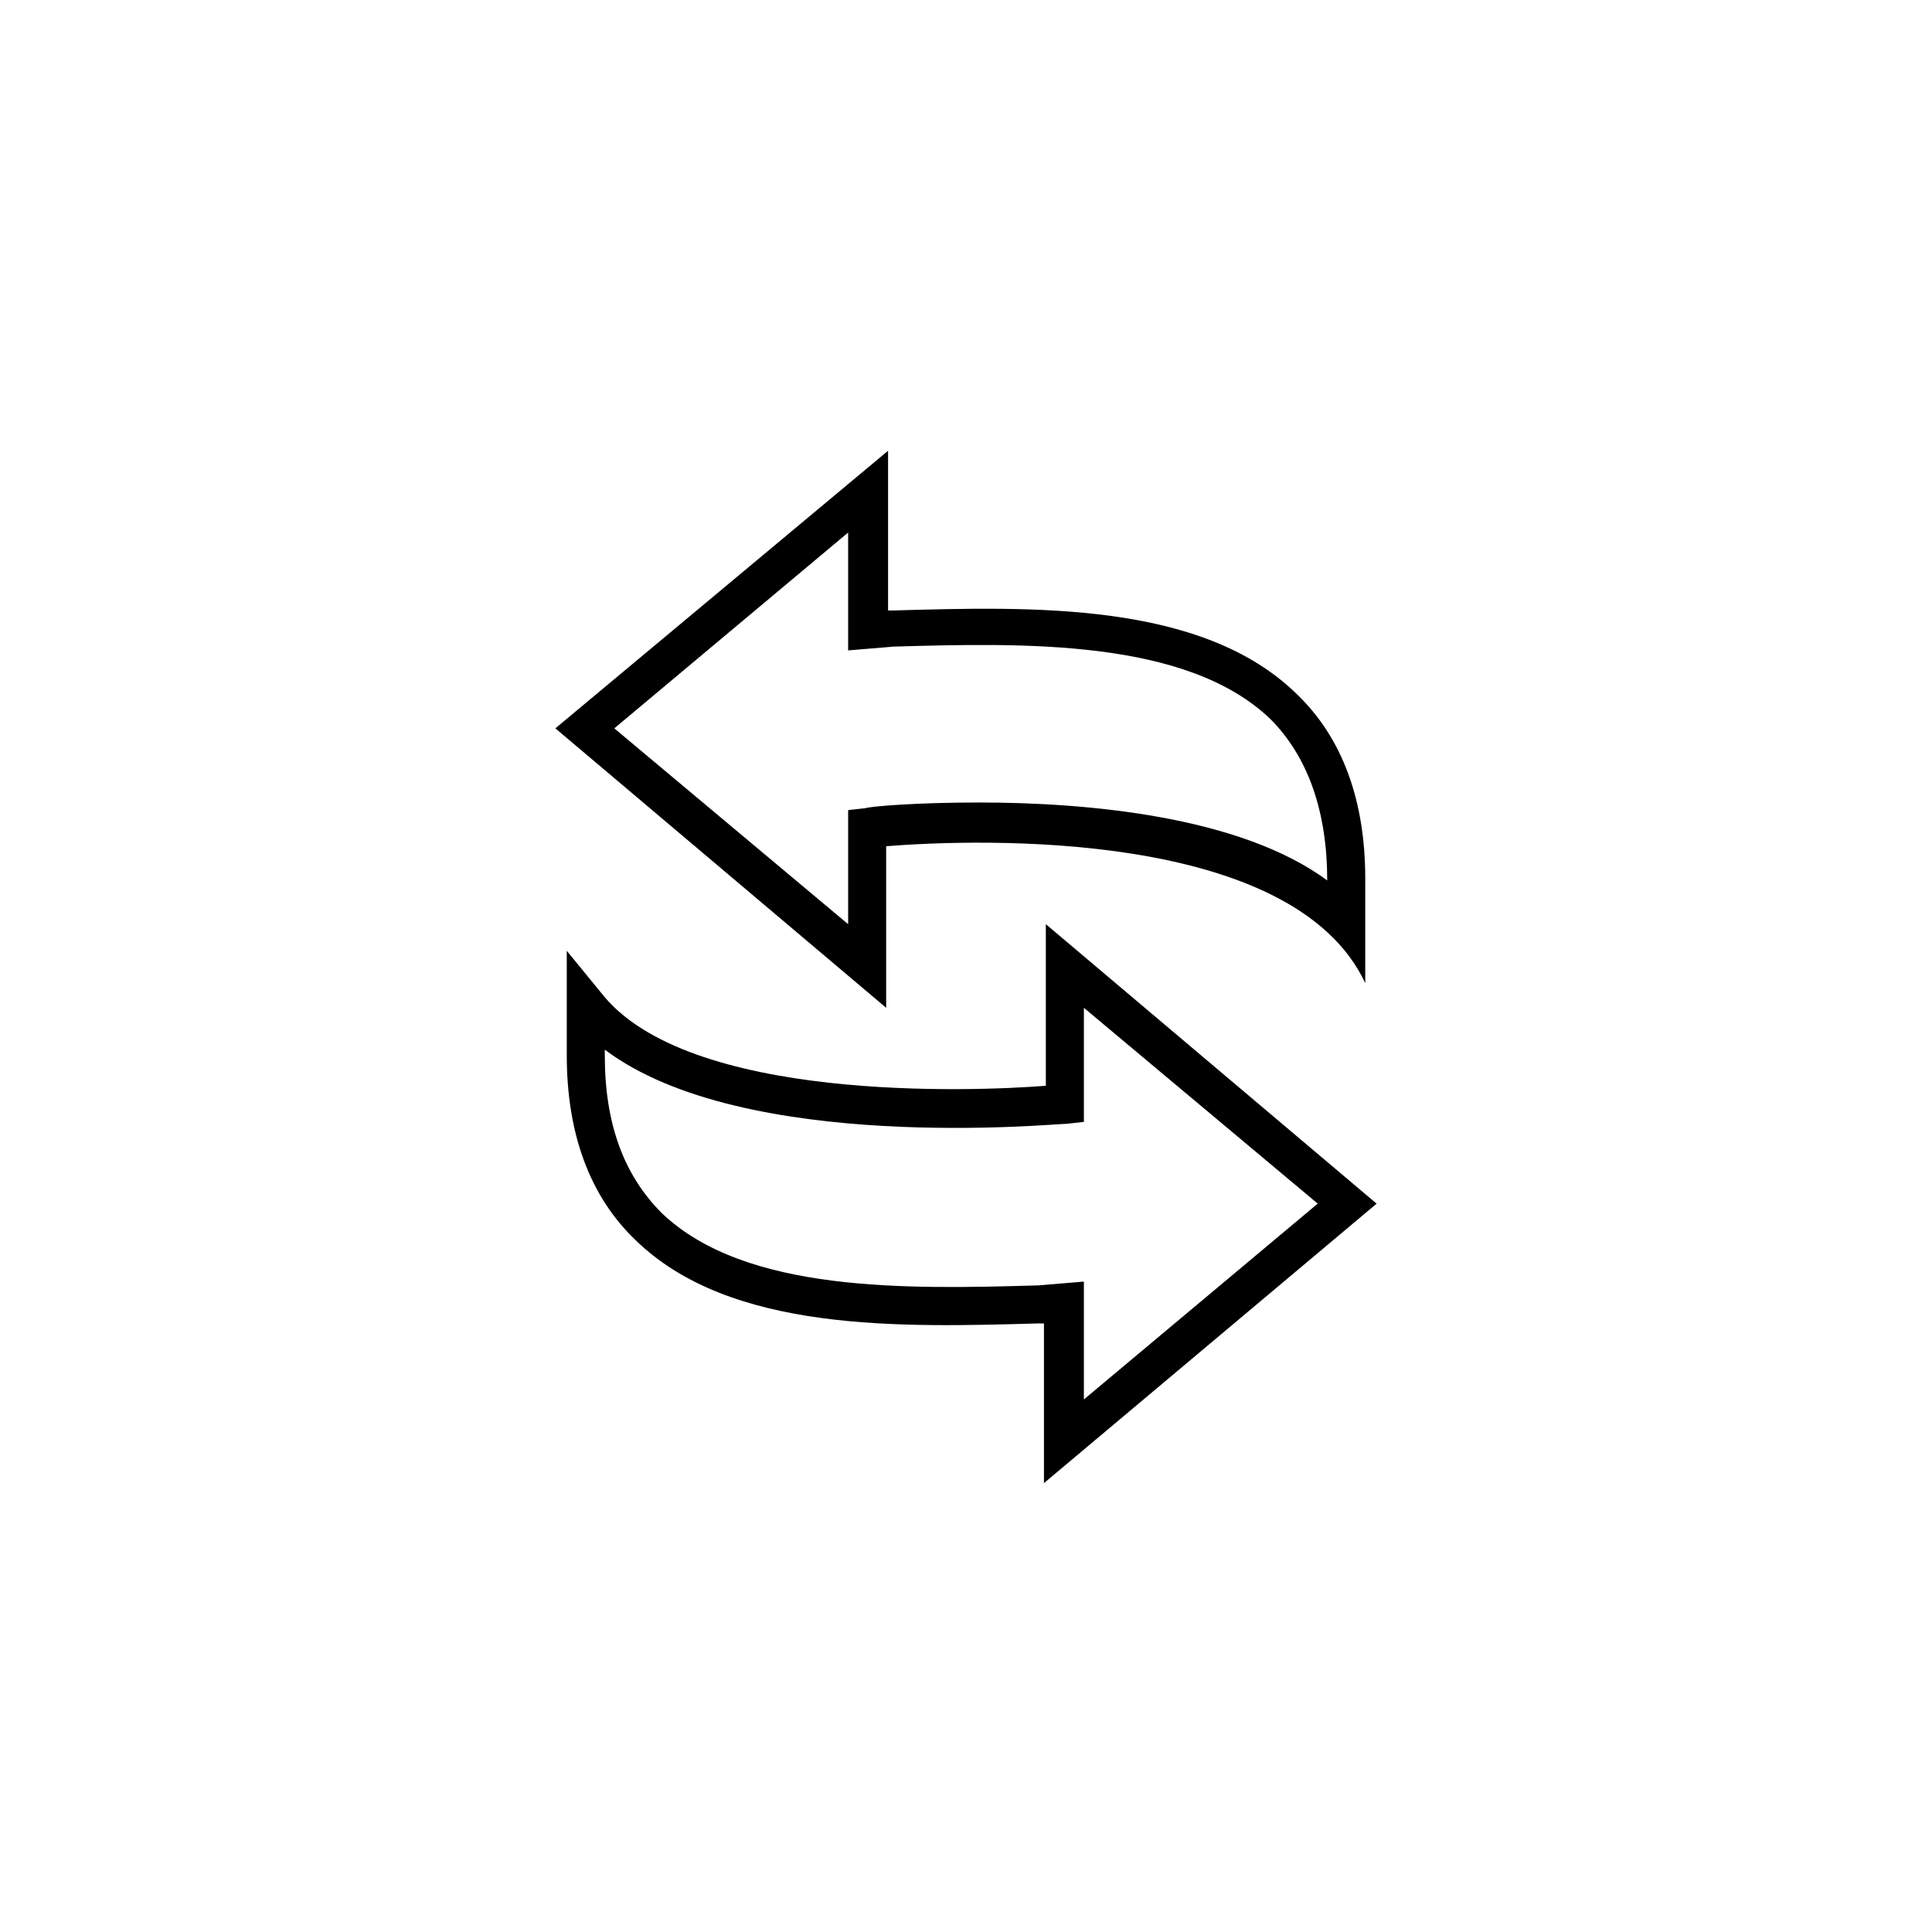
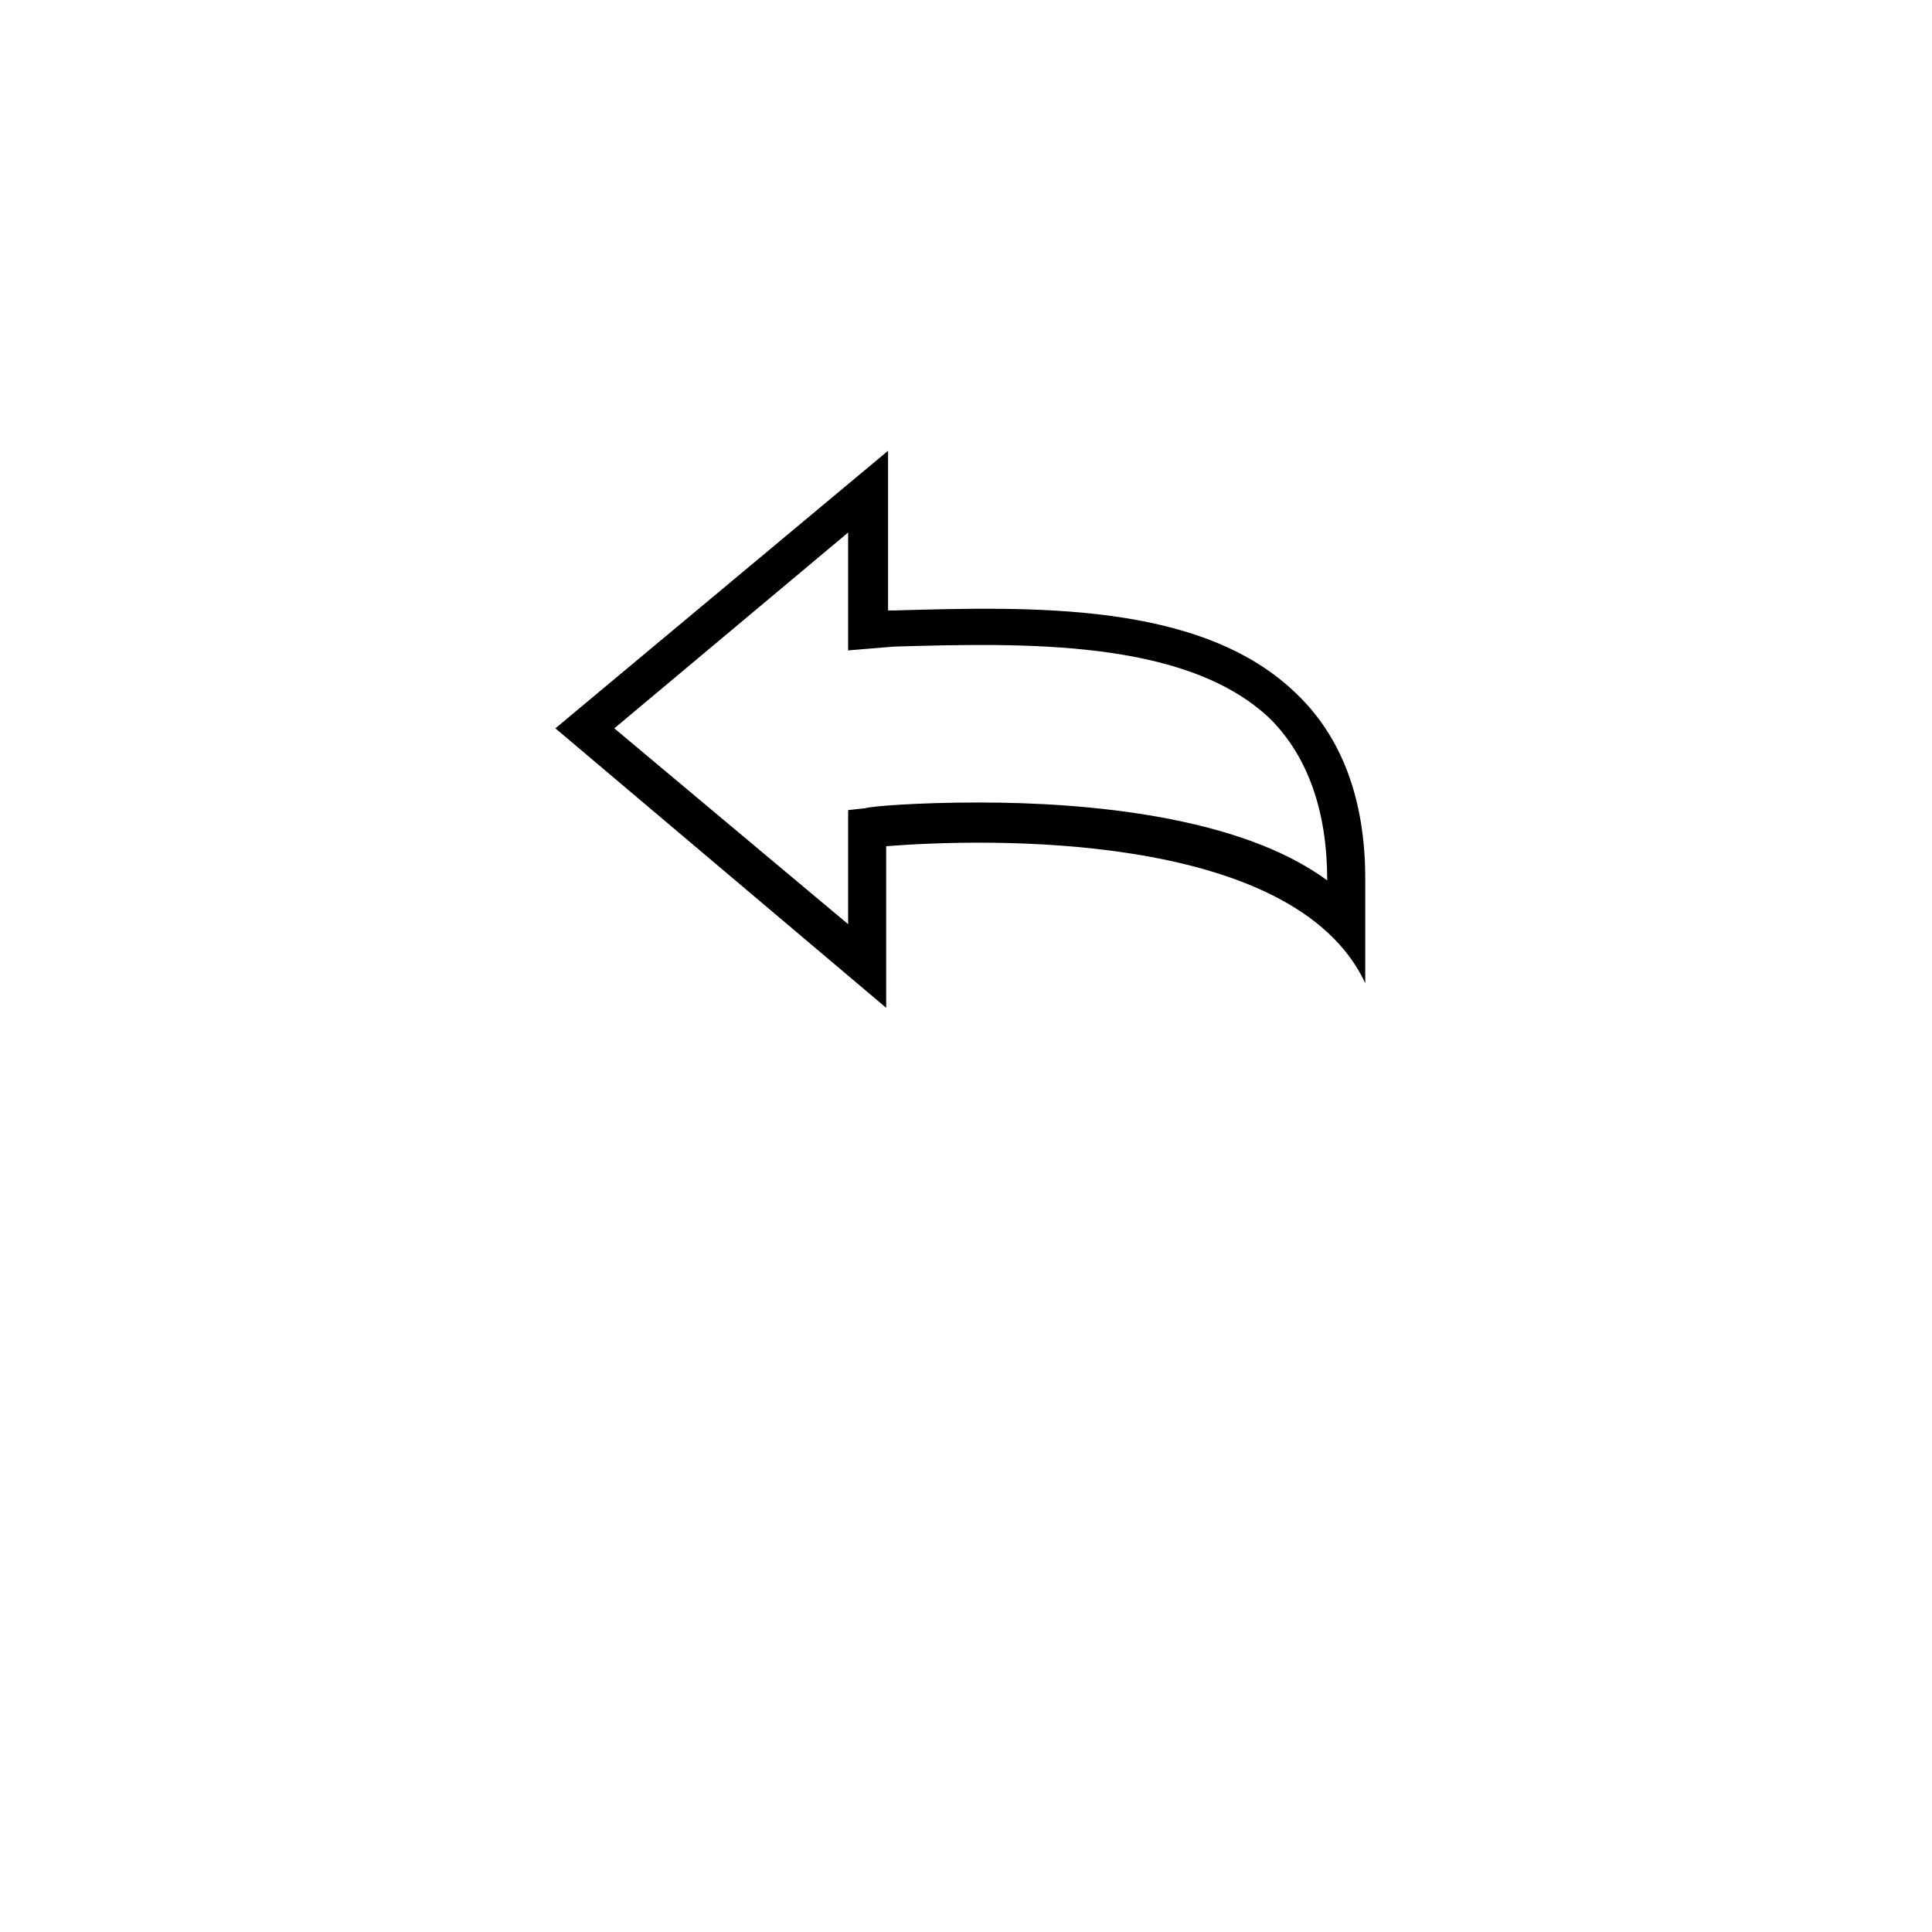
<svg xmlns="http://www.w3.org/2000/svg" fill="#000000" width="800px" height="800px" version="1.1" viewBox="144 144 512 512">
  <g>
    <path d="m291.18 337.02 87.664 74.059v-42.824c25.191-2.016 107.82-4.535 126.96 36.273v-27.711c0-20.656-6.047-37.281-18.137-48.871-25.191-24.688-70.535-23.176-106.81-22.168h-1.512v-42.32zm89.68-21.664c34.762-1.008 77.586-2.016 99.754 19.145 10.078 10.078 15.113 24.688 15.113 42.824-23.176-17.129-63.984-20.656-92.195-20.656-16.625 0-28.719 1.008-30.23 1.512l-4.535 0.504v30.23l-61.969-51.895 61.969-51.891v31.234z" />
-     <path d="m508.82 462.98-87.66-74.062v42.824c-19.145 1.512-95.219 4.535-117.89-24.688l-9.07-11.082v27.711c0 20.656 6.047 37.281 18.137 48.871 25.191 24.688 70.535 23.176 106.81 22.168h1.512v42.32zm-89.676 21.66c-34.766 1.008-77.59 2.016-99.754-19.145-10.078-10.078-15.113-23.68-15.113-41.816v-1.512c36.777 27.711 118.9 19.648 122.43 19.648l4.535-0.504v-30.23l61.969 51.891-61.973 51.898v-31.234z" />
  </g>
</svg>